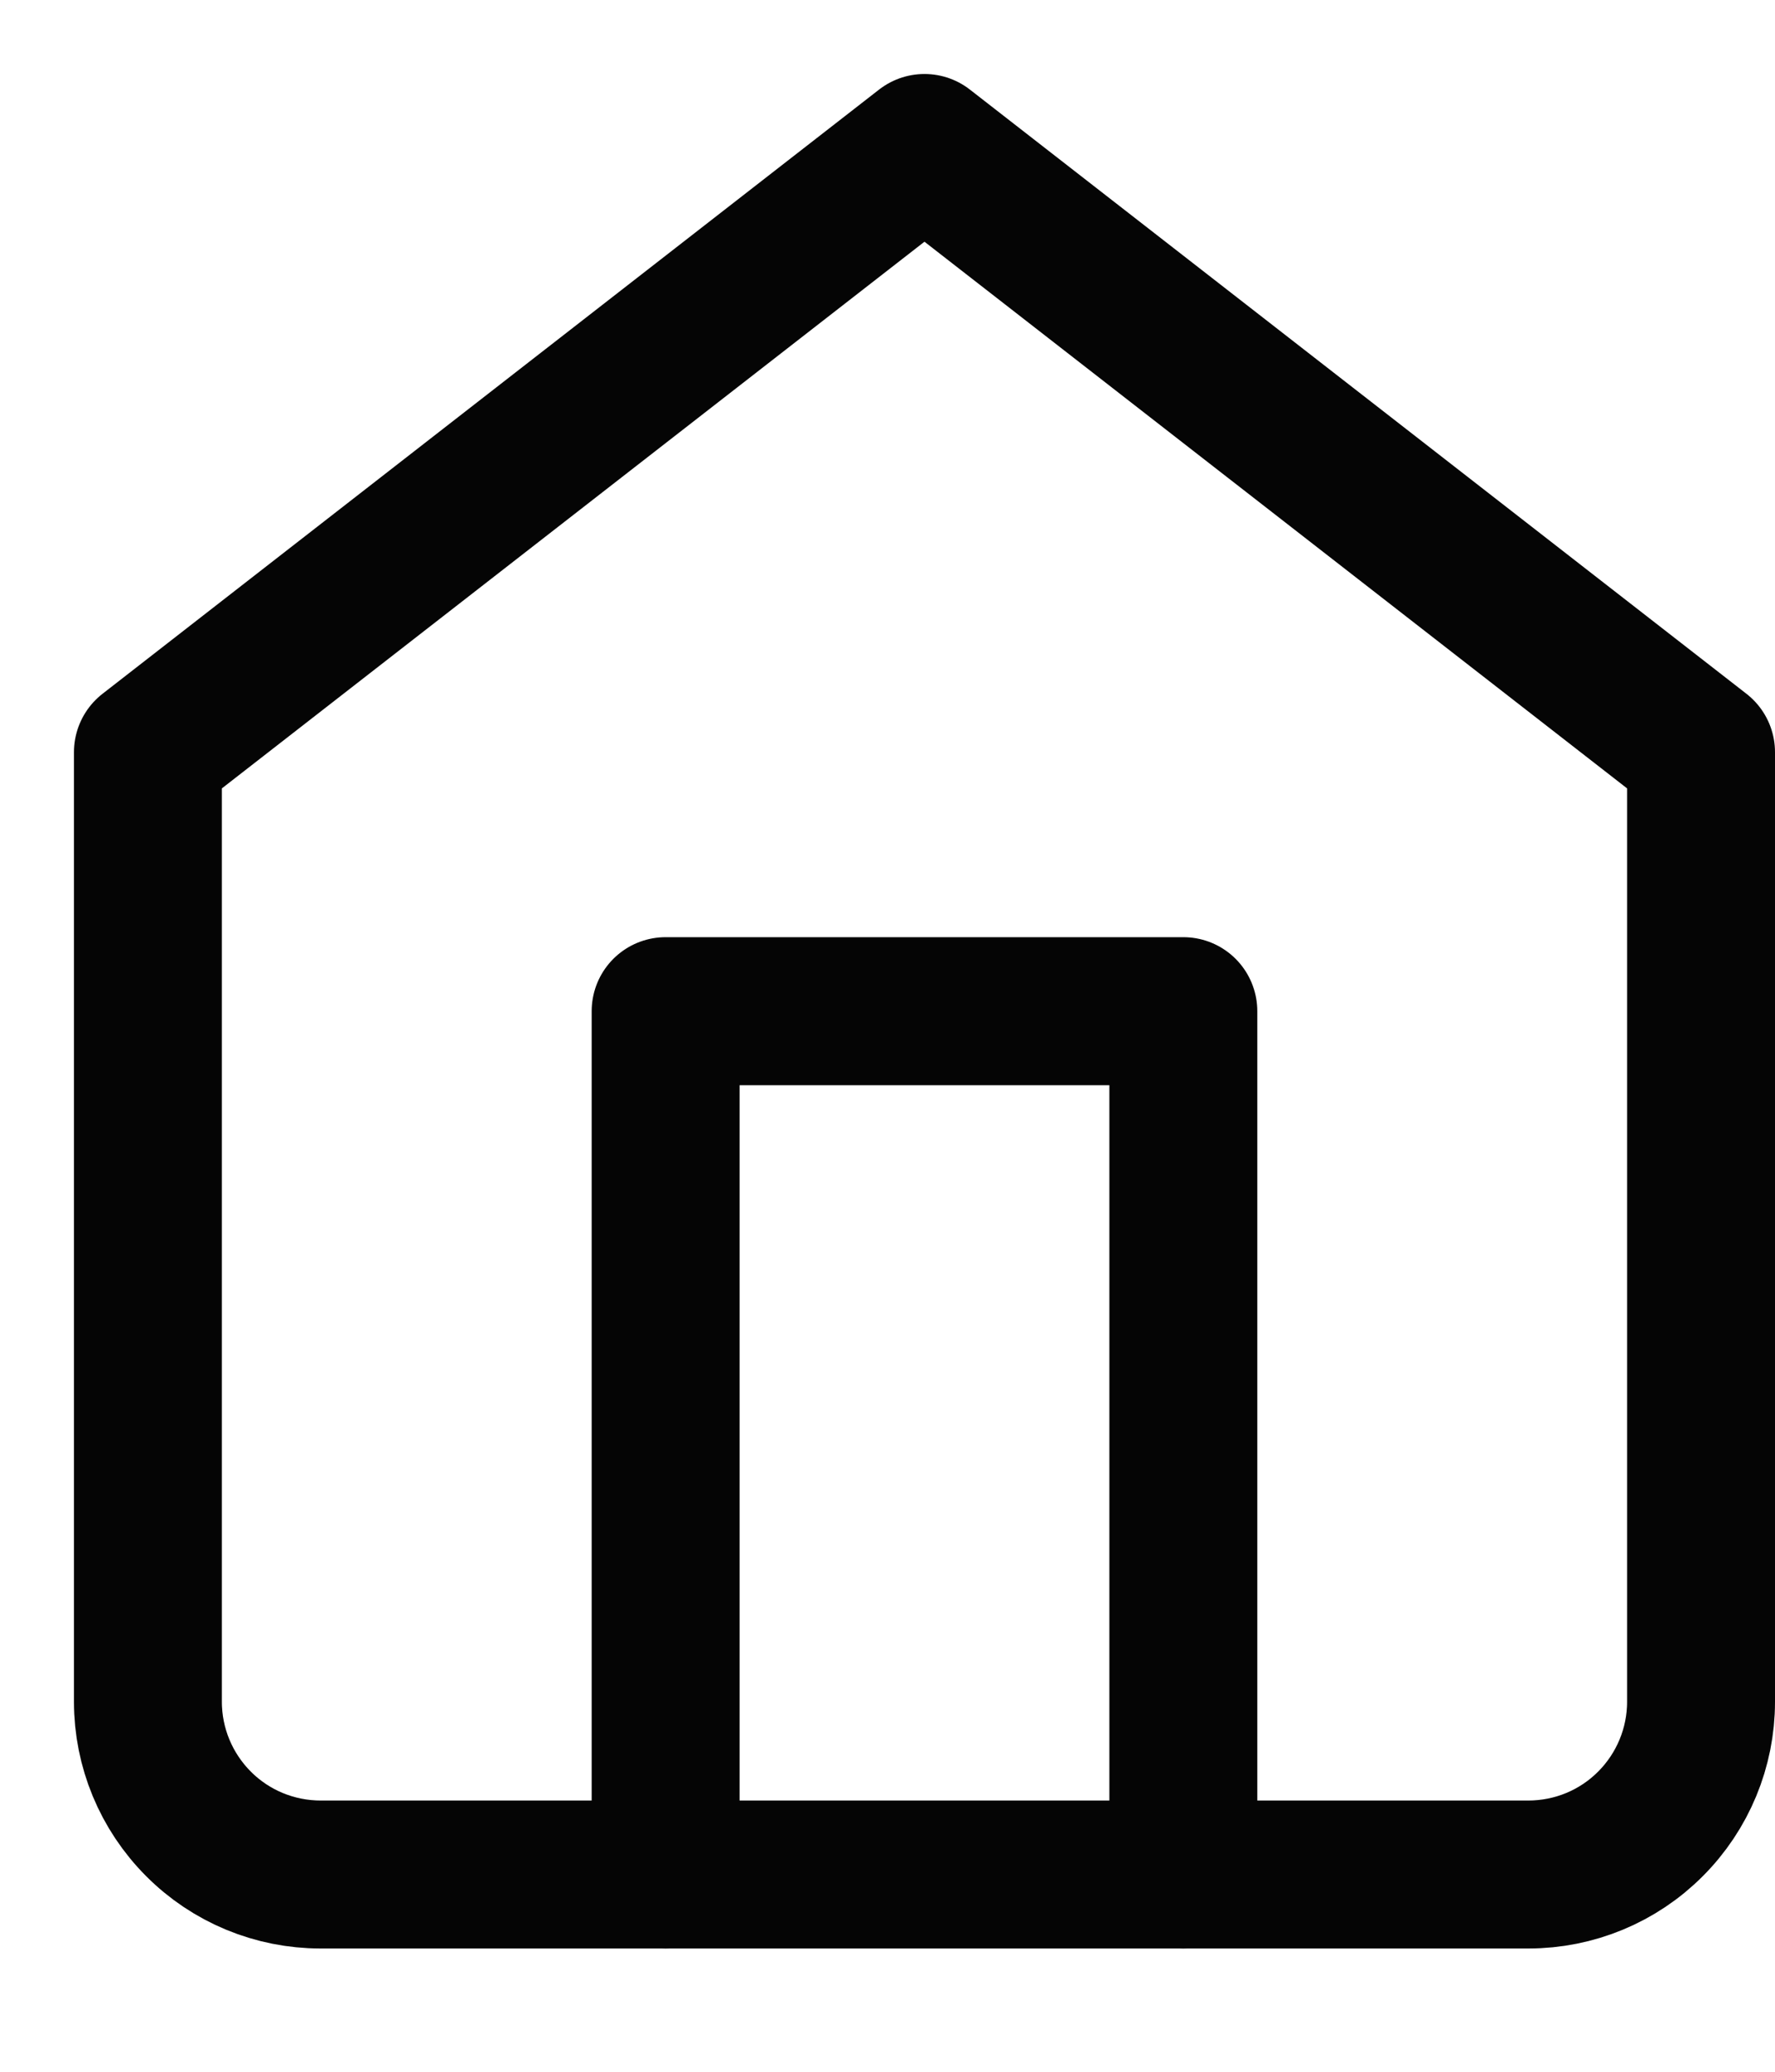
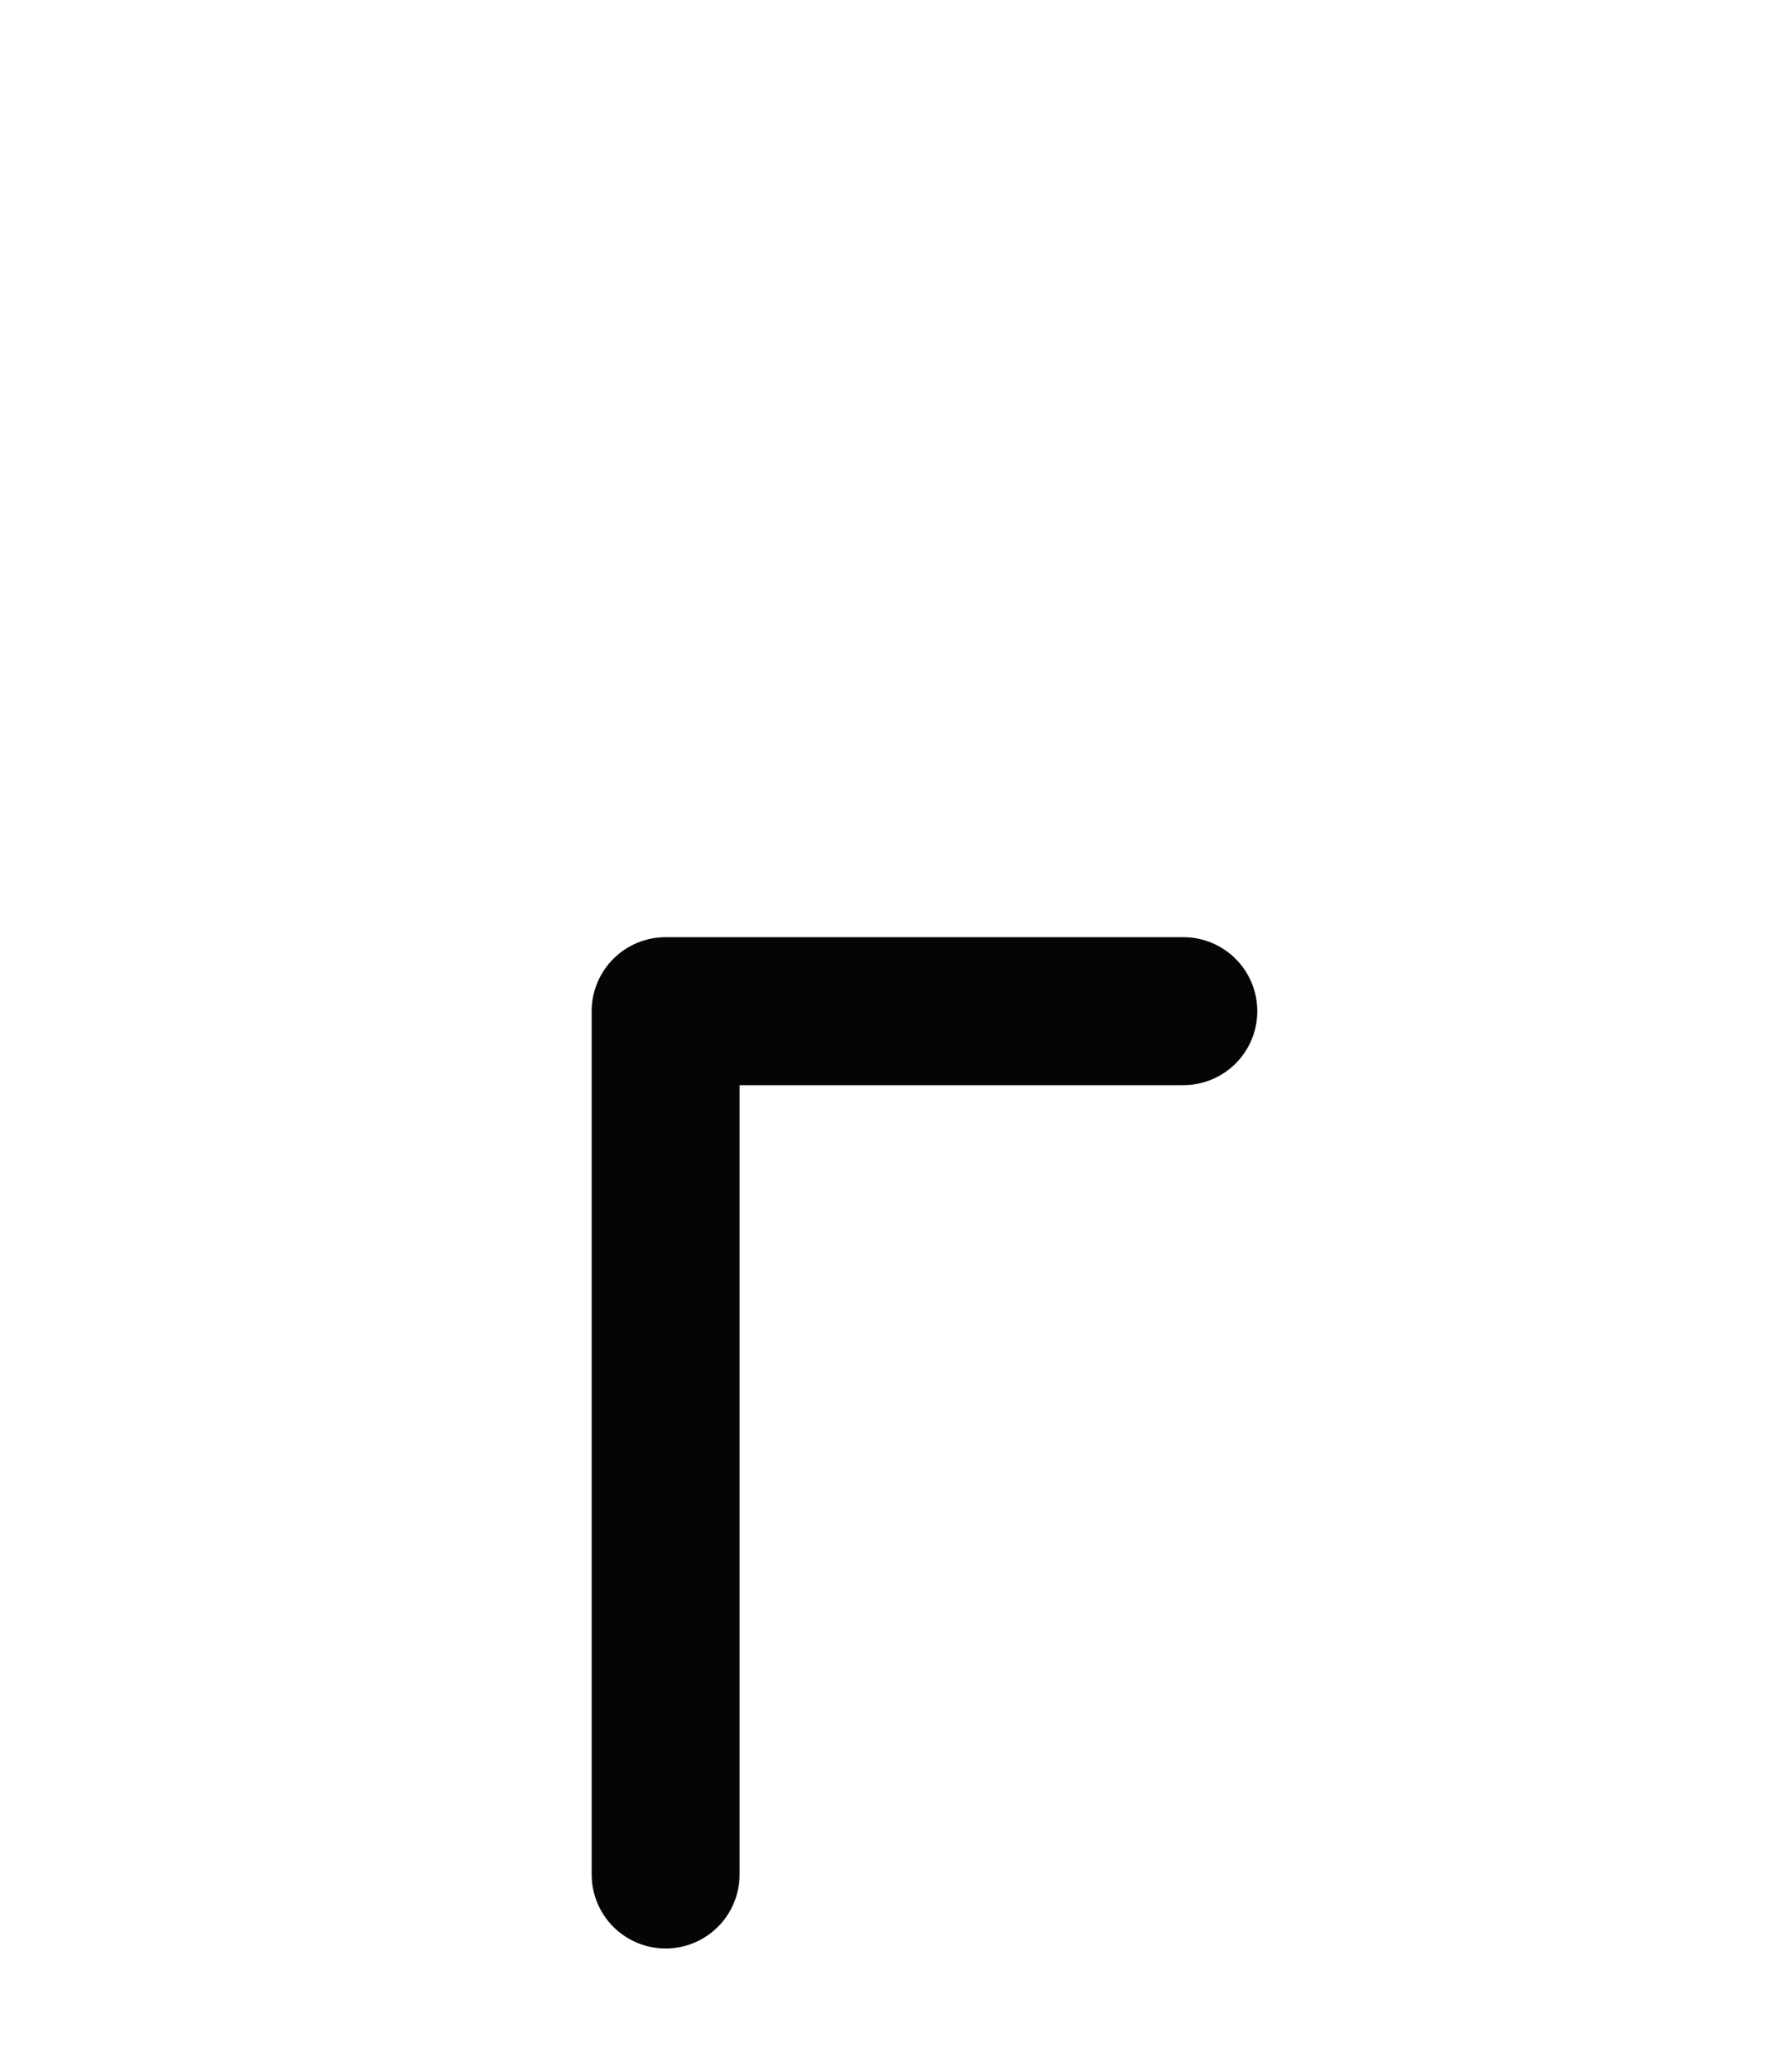
<svg xmlns="http://www.w3.org/2000/svg" width="12" height="14" viewBox="0 0 12 14" fill="none">
-   <path d="M1 5.083L6.25 1L11.5 5.083V11.5C11.5 11.809 11.377 12.106 11.158 12.325C10.94 12.544 10.643 12.667 10.333 12.667H2.167C1.857 12.667 1.56 12.544 1.342 12.325C1.123 12.106 1 11.809 1 11.5V5.083Z" stroke="#050505" stroke-linecap="round" stroke-linejoin="round" />
-   <path d="M4.5 12.667V6.833H8V12.667" stroke="#050505" stroke-linecap="round" stroke-linejoin="round" />
+   <path d="M4.5 12.667V6.833H8" stroke="#050505" stroke-linecap="round" stroke-linejoin="round" />
</svg>